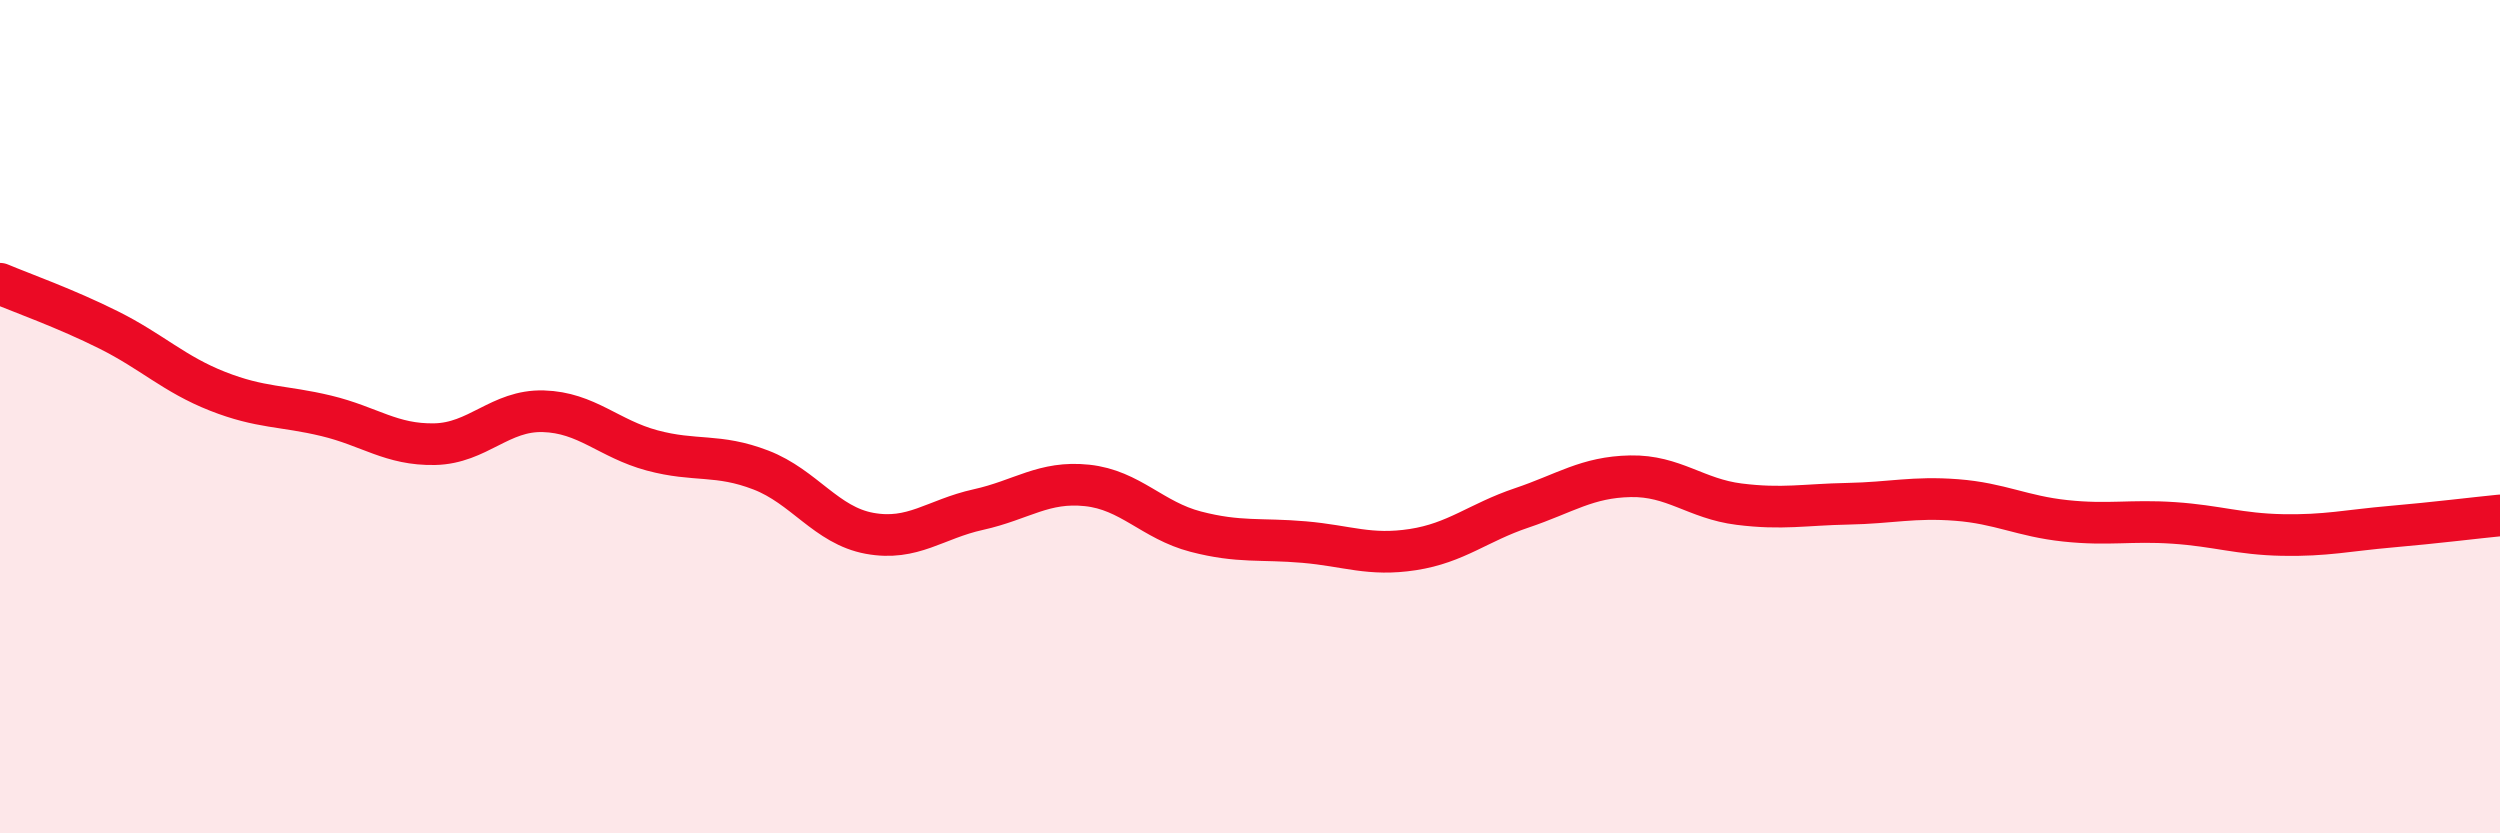
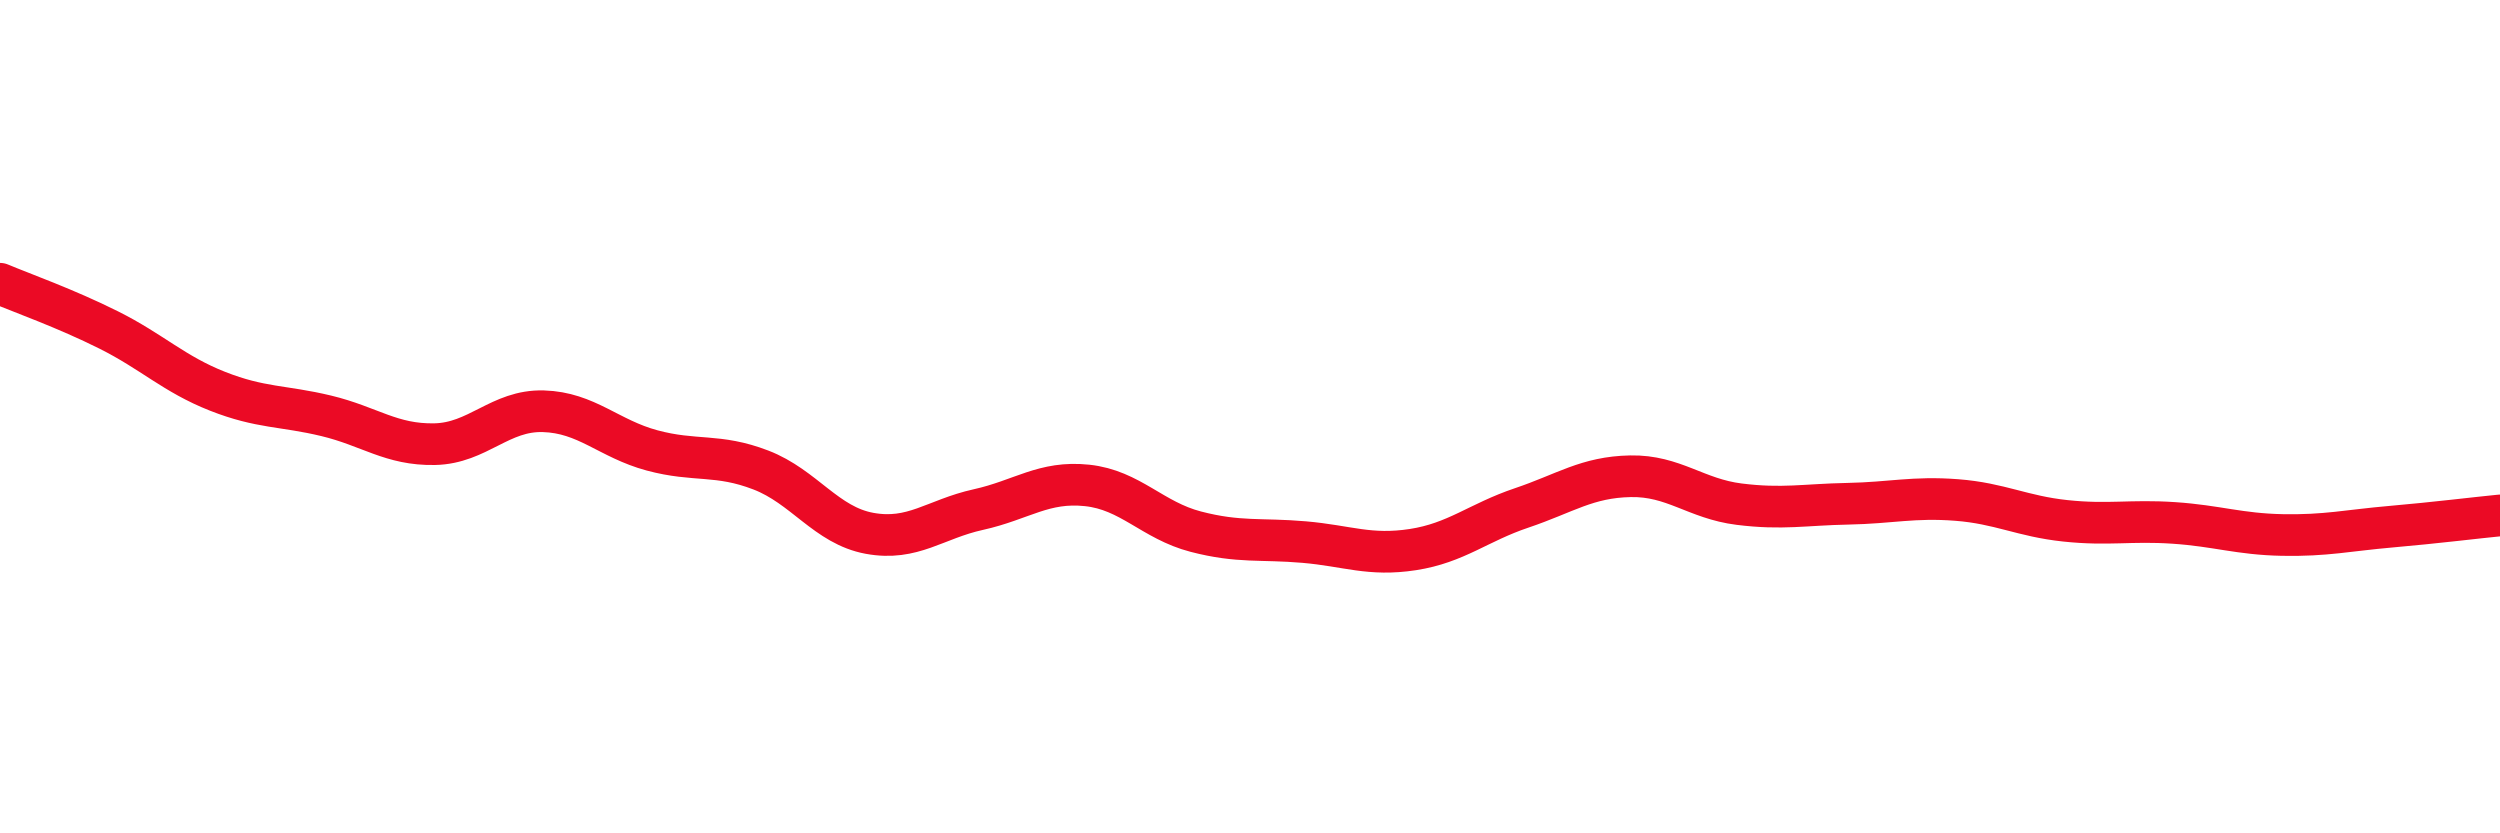
<svg xmlns="http://www.w3.org/2000/svg" width="60" height="20" viewBox="0 0 60 20">
-   <path d="M 0,6.81 C 0.52,7.03 1.57,7.4 2.61,7.92 C 3.65,8.44 4.18,8.98 5.22,9.39 C 6.26,9.8 6.79,9.73 7.83,9.98 C 8.87,10.23 9.39,10.68 10.43,10.66 C 11.47,10.64 12,9.84 13.04,9.87 C 14.08,9.9 14.61,10.53 15.65,10.81 C 16.69,11.09 17.22,10.88 18.26,11.28 C 19.3,11.68 19.83,12.61 20.87,12.8 C 21.91,12.99 22.44,12.46 23.48,12.23 C 24.52,12 25.05,11.54 26.09,11.65 C 27.13,11.76 27.66,12.49 28.7,12.76 C 29.74,13.03 30.26,12.92 31.3,13.01 C 32.34,13.1 32.87,13.35 33.91,13.19 C 34.95,13.03 35.48,12.54 36.52,12.19 C 37.56,11.84 38.09,11.45 39.13,11.43 C 40.17,11.41 40.7,11.97 41.74,12.1 C 42.78,12.23 43.31,12.11 44.35,12.09 C 45.39,12.07 45.92,11.92 46.96,12 C 48,12.08 48.53,12.39 49.57,12.5 C 50.61,12.61 51.13,12.48 52.17,12.55 C 53.21,12.62 53.74,12.82 54.78,12.84 C 55.82,12.86 56.35,12.73 57.39,12.64 C 58.43,12.55 59.48,12.42 60,12.37L60 20L0 20Z" fill="#EB0A25" opacity="0.1" stroke-linecap="round" stroke-linejoin="round" />
  <path d="M 0,6.81 C 0.52,7.03 1.57,7.4 2.61,7.92 C 3.65,8.44 4.18,8.98 5.22,9.39 C 6.26,9.8 6.79,9.73 7.83,9.98 C 8.87,10.23 9.39,10.68 10.43,10.66 C 11.47,10.64 12,9.84 13.04,9.87 C 14.08,9.9 14.61,10.53 15.65,10.81 C 16.69,11.09 17.22,10.88 18.26,11.28 C 19.3,11.68 19.83,12.61 20.87,12.8 C 21.91,12.99 22.44,12.46 23.48,12.23 C 24.52,12 25.05,11.54 26.09,11.65 C 27.13,11.76 27.66,12.49 28.7,12.76 C 29.74,13.03 30.26,12.92 31.3,13.01 C 32.34,13.1 32.87,13.35 33.91,13.19 C 34.95,13.03 35.48,12.54 36.52,12.19 C 37.56,11.84 38.09,11.45 39.13,11.43 C 40.17,11.41 40.7,11.97 41.74,12.1 C 42.78,12.23 43.31,12.11 44.35,12.09 C 45.39,12.07 45.92,11.92 46.96,12 C 48,12.08 48.53,12.39 49.57,12.5 C 50.61,12.61 51.13,12.48 52.17,12.55 C 53.21,12.62 53.74,12.82 54.78,12.84 C 55.82,12.86 56.35,12.73 57.39,12.64 C 58.43,12.55 59.48,12.42 60,12.37" stroke="#EB0A25" stroke-width="1" fill="none" stroke-linecap="round" stroke-linejoin="round" />
</svg>